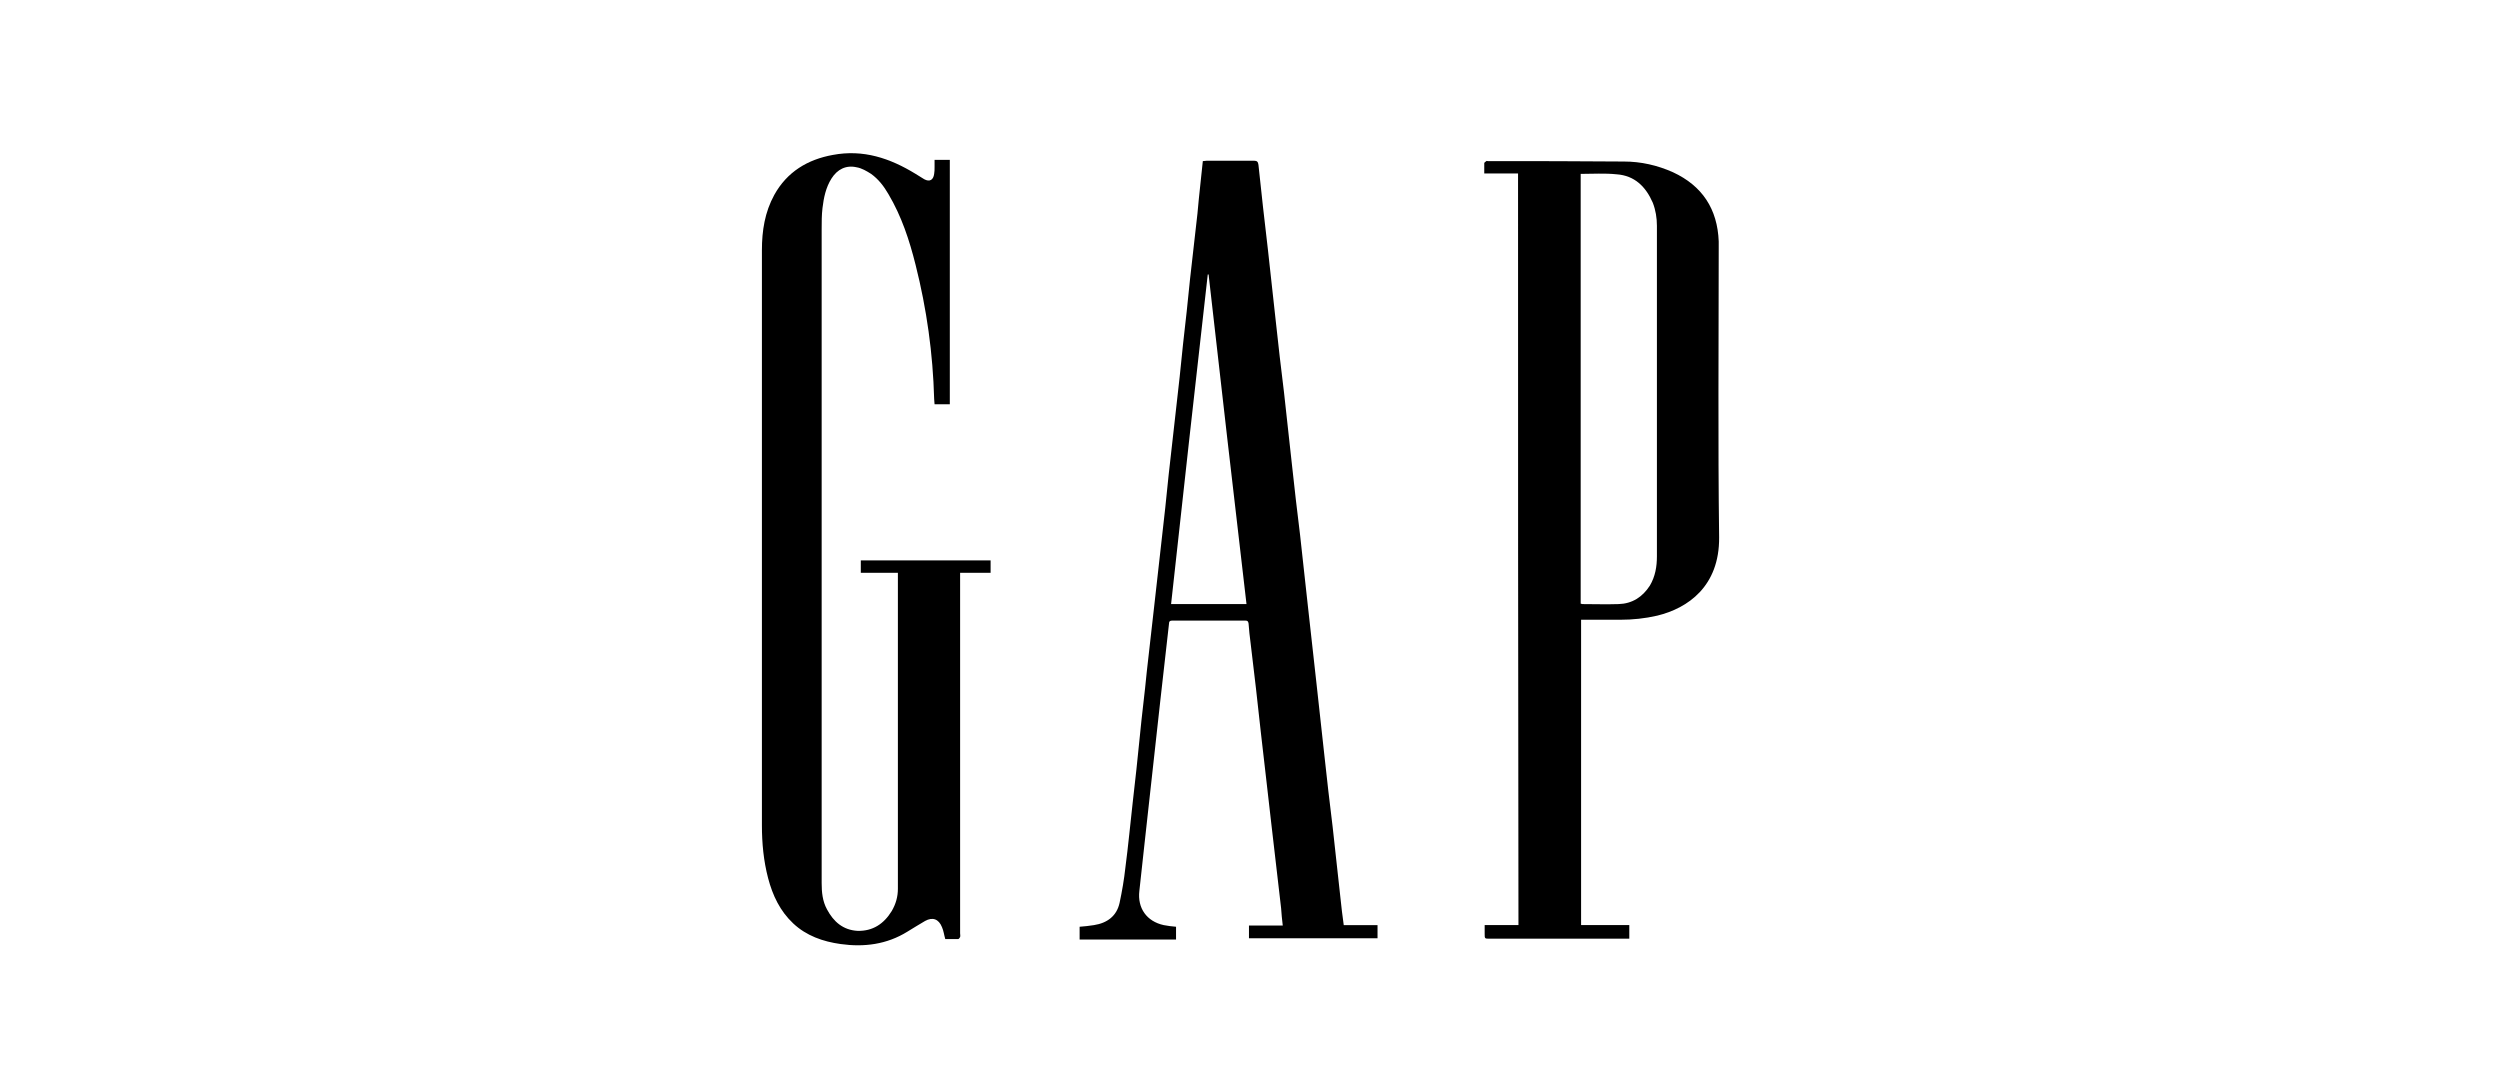
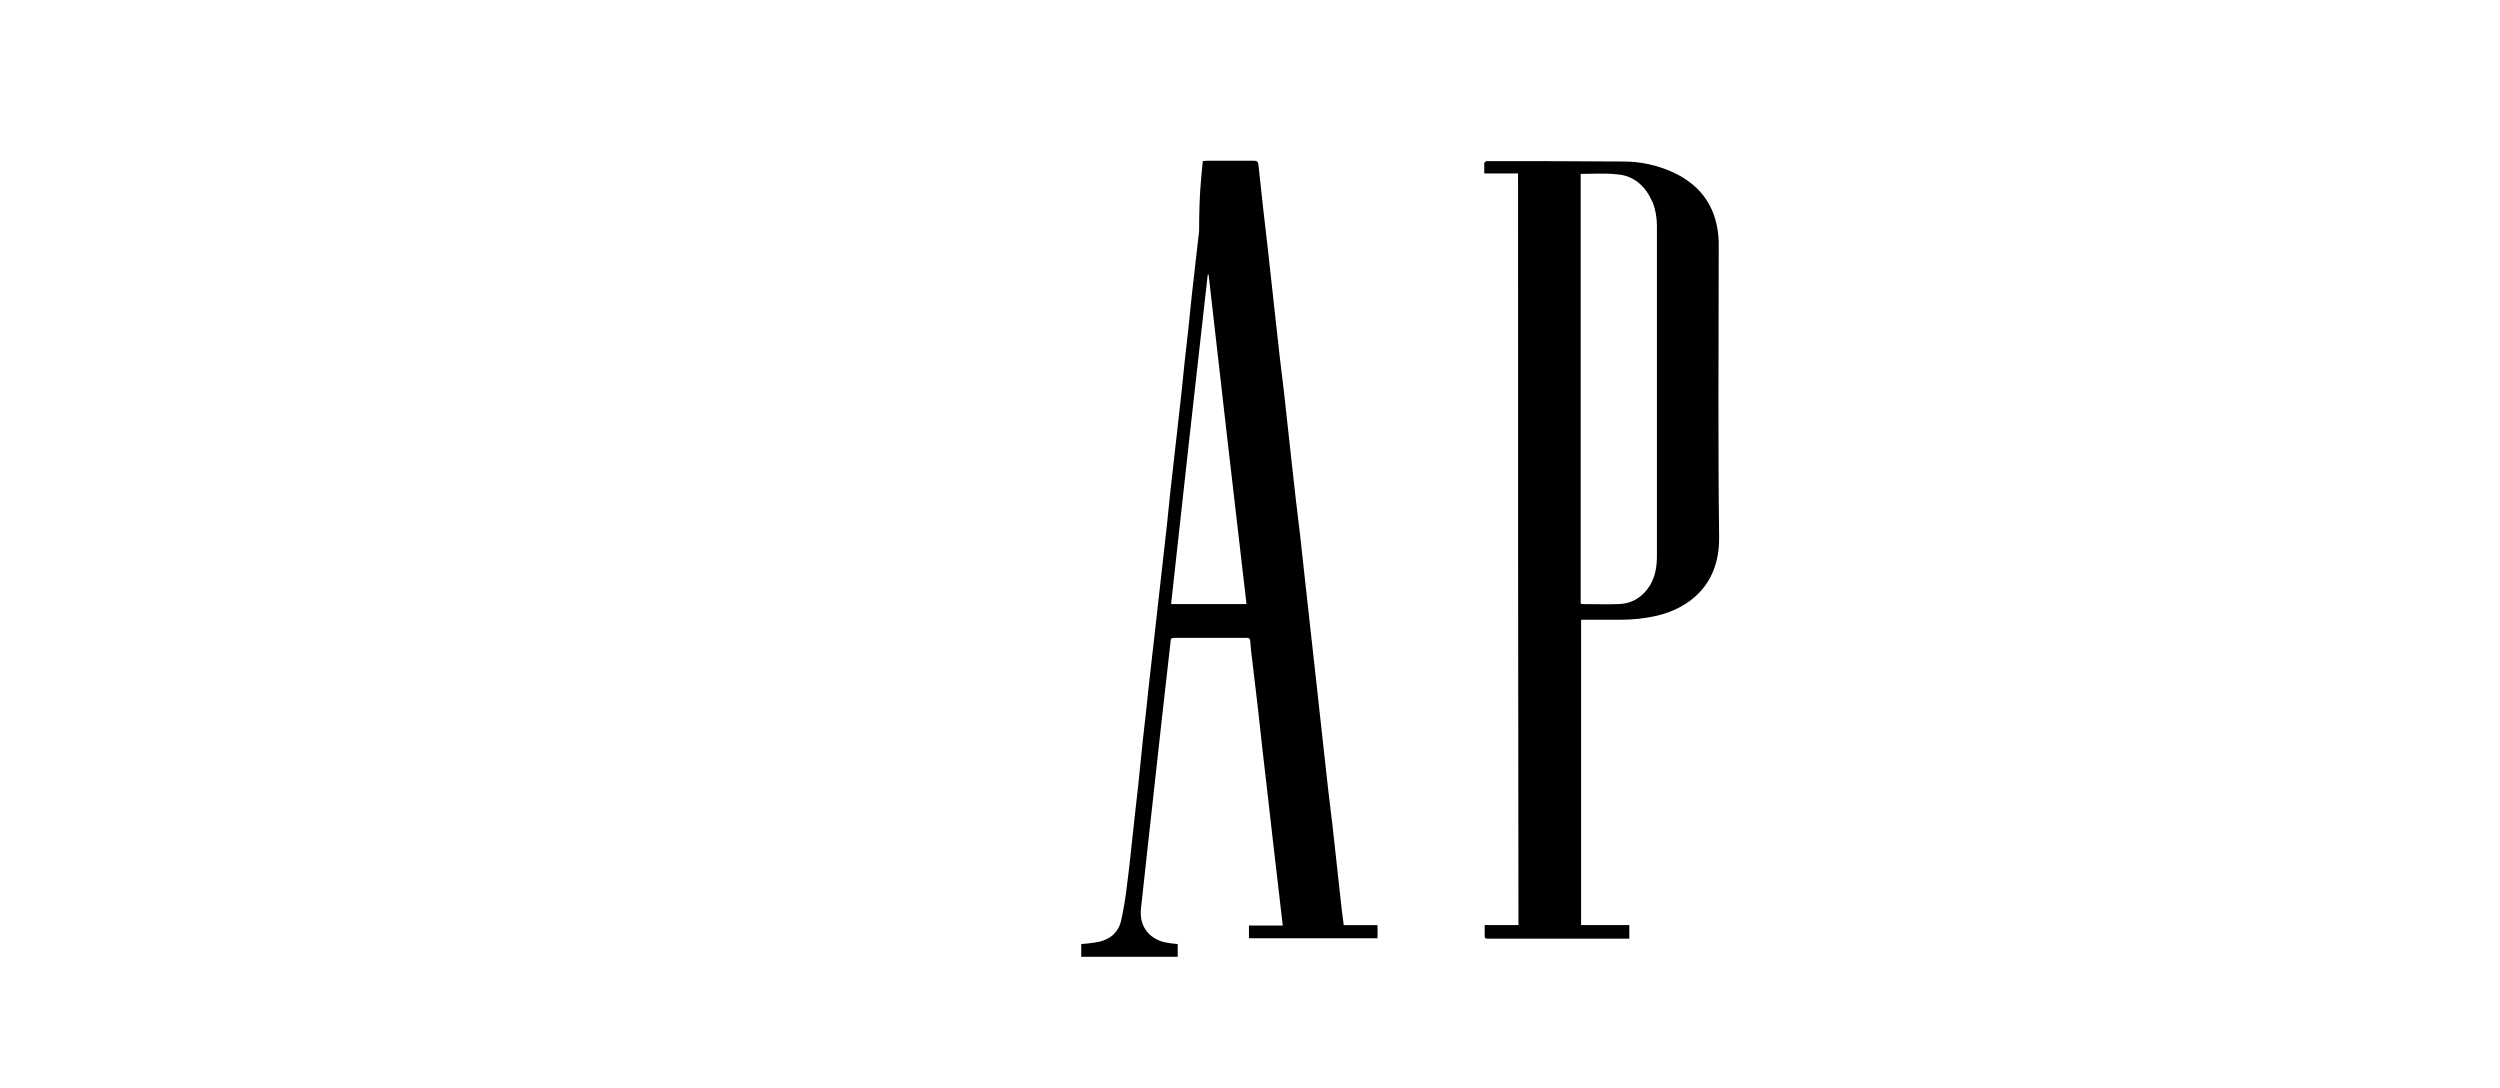
<svg xmlns="http://www.w3.org/2000/svg" version="1.1" id="Layer_1" x="0px" y="0px" viewBox="0 0 606.7 264" style="enable-background:new 0 0 606.7 264;" xml:space="preserve">
  <g>
-     <path d="M217.9,139c-3.1,0-6,0-9,0c0-1,0-2,0-3c10.5,0,21,0,31.5,0c0,1,0,2,0,3c-2.5,0-4.9,0-7.4,0c0,0.5,0,0.9,0,1.3   c0,28.7,0,57.5,0,86.2c0,0.3,0.1,0.6,0,0.9c-0.1,0.2-0.3,0.5-0.5,0.5c-1.1,0-2.1,0-3.1,0c-0.3-1-0.4-2-0.8-2.9   c-0.8-2-2.3-2.5-4.1-1.5c-1.4,0.8-2.8,1.7-4.3,2.6c-5,3.1-10.5,3.8-16.2,3c-4.3-0.6-8.3-2-11.5-5c-3.2-3-5-6.8-6.1-11   c-1.1-4.2-1.5-8.5-1.5-12.8c0-46.5,0-93.1,0-139.6c0-4.7,0.7-9.2,3-13.4c3.1-5.6,8.1-8.6,14.2-9.7c7.4-1.4,13.9,0.8,20.1,4.6   c0.7,0.4,1.4,0.9,2.1,1.3c1.3,0.7,2.2,0.2,2.4-1.3c0.1-0.5,0.1-1.1,0.1-1.7c0-0.5,0-1.1,0-1.7c1.3,0,2.5,0,3.7,0   c0,19.7,0,39.5,0,59.3c-1.2,0-2.4,0-3.7,0c0-0.4-0.1-0.8-0.1-1.3c-0.3-11-1.8-21.8-4.5-32.5c-1.5-6-3.4-11.8-6.6-17.2   c-1.1-1.9-2.4-3.6-4.2-4.9c-1.1-0.7-2.3-1.4-3.5-1.6c-2.6-0.6-4.7,0.5-6.1,2.7c-1.4,2.2-1.9,4.7-2.2,7.2c-0.2,1.7-0.2,3.4-0.2,5.1   c0,52.9,0,105.8,0,158.7c0,2.2,0.2,4.4,1.3,6.4c1.6,3,3.9,5,7.4,5.2c3.7,0.1,6.4-1.7,8.3-4.8c1-1.7,1.5-3.5,1.5-5.4c0-3,0-6,0-8.9   c0-22.2,0-44.4,0-66.7C217.9,140,217.9,139.5,217.9,139z" />
    <path d="M368.4,42.1c-2.7,0-5.4,0-8.2,0c0-0.9,0-1.7,0-2.5c0-0.2,0.3-0.3,0.5-0.5c0.1-0.1,0.2,0,0.4,0c11,0,22,0,33,0.1   c4.1,0,8.1,0.9,11.9,2.6c7.1,3.3,10.8,8.9,11.1,16.8c0,0.5,0,1,0,1.6c0,23.4-0.2,46.8,0.1,70.2c0.1,11.9-7.6,17.2-15,19   c-3,0.7-6,1-9,1c-2.8,0-5.6,0-8.4,0c-0.3,0-0.7,0-1.1,0c0,24.7,0,49.4,0,74.1c3.9,0,7.8,0,11.7,0c0,1.1,0,2.2,0,3.3   c-0.4,0-0.8,0-1.1,0c-10.9,0-21.9,0-32.8,0c-1.2,0-1.2,0-1.2-1.2c0-0.7,0-1.3,0-2.1c2.8,0,5.4,0,8.2,0   C368.4,163.7,368.4,102.9,368.4,42.1z M383.6,42.2c0,34.8,0,69.5,0,104.3c0.2,0,0.3,0.1,0.4,0.1c2.9,0,5.9,0.1,8.8,0   c3.3-0.1,5.8-1.7,7.6-4.5c1.3-2.2,1.7-4.6,1.7-7.1c0-26.7,0-53.5,0-80.2c0-1.9-0.3-3.8-1-5.6c-1.7-3.9-4.4-6.6-8.8-6.9   C389.4,42,386.6,42.2,383.6,42.2z" />
-     <path d="M291.9,39.1c0.4,0,0.7-0.1,1-0.1c3.8,0,7.6,0,11.4,0c0.8,0,1,0.3,1.1,1c0.7,6.9,1.5,13.7,2.3,20.6   c0.6,5.8,1.3,11.5,1.9,17.3c0.6,5.8,1.3,11.5,2,17.3c0.6,5.8,1.3,11.5,1.9,17.3c0.6,5.8,1.3,11.5,2,17.3c0.6,5.8,1.3,11.5,1.9,17.3   c0.7,6.3,1.4,12.6,2.1,18.9c0.6,5.8,1.3,11.5,1.9,17.3c0.6,5.8,1.3,11.5,2,17.3c0.6,5.8,1.3,11.5,1.9,17.3c0.2,2.2,0.5,4.3,0.8,6.6   c2.7,0,5.4,0,8.2,0c0,1.1,0,2.1,0,3.2c-10.4,0-20.7,0-31.2,0c0-1,0-2,0-3.1c2.7,0,5.4,0,8.2,0c-0.2-1.5-0.3-2.9-0.4-4.2   c-0.8-6.9-1.6-13.8-2.4-20.7c-0.8-7.3-1.7-14.6-2.5-21.8c-0.8-7.3-1.6-14.6-2.5-21.8c-0.2-1.6-0.4-3.2-0.5-4.8   c-0.1-0.5-0.2-0.7-0.8-0.7c-5.9,0-11.8,0-17.7,0c-0.6,0-0.8,0.2-0.8,0.7c-0.7,6.2-1.4,12.4-2.1,18.6c-0.6,5.7-1.3,11.5-1.9,17.2   c-0.6,5.7-1.3,11.5-1.9,17.2c-0.4,4-0.9,7.9-1.3,11.9c-0.5,4.2,1.8,7.4,5.9,8.3c1,0.2,1.9,0.3,3,0.4c0,1,0,2,0,3.1   c-7.8,0-15.5,0-23.4,0c0-1,0-2,0-3.1c1.2-0.1,2.3-0.2,3.5-0.4c3.2-0.5,5.5-2.2,6.2-5.4c0.6-2.8,1.1-5.7,1.4-8.5   c0.7-5.3,1.2-10.7,1.8-16c0.6-5.3,1.2-10.5,1.7-15.8s1.2-10.5,1.7-15.8c0.6-5.3,1.2-10.6,1.8-15.9c0.6-5.3,1.2-10.7,1.8-16   c0.6-5.3,1.2-10.5,1.7-15.8c0.6-5.3,1.2-10.7,1.8-16c0.6-5.3,1.2-10.5,1.7-15.8c0.6-5.3,1.2-10.5,1.7-15.8   c0.6-5.3,1.2-10.6,1.8-15.9C291,47.2,291.5,43.2,291.9,39.1z M293.3,66.6c-0.1,0-0.1,0-0.2,0c-3,26.7-6,53.3-8.9,80   c6.2,0,12.2,0,18.3,0C299.4,120,296.3,93.3,293.3,66.6z" />
+     <path d="M291.9,39.1c0.4,0,0.7-0.1,1-0.1c3.8,0,7.6,0,11.4,0c0.8,0,1,0.3,1.1,1c0.7,6.9,1.5,13.7,2.3,20.6   c0.6,5.8,1.3,11.5,1.9,17.3c0.6,5.8,1.3,11.5,2,17.3c0.6,5.8,1.3,11.5,1.9,17.3c0.6,5.8,1.3,11.5,2,17.3c0.6,5.8,1.3,11.5,1.9,17.3   c0.7,6.3,1.4,12.6,2.1,18.9c0.6,5.8,1.3,11.5,1.9,17.3c0.6,5.8,1.3,11.5,2,17.3c0.6,5.8,1.3,11.5,1.9,17.3c0.2,2.2,0.5,4.3,0.8,6.6   c2.7,0,5.4,0,8.2,0c0,1.1,0,2.1,0,3.2c-10.4,0-20.7,0-31.2,0c0-1,0-2,0-3.1c2.7,0,5.4,0,8.2,0c-0.8-6.9-1.6-13.8-2.4-20.7c-0.8-7.3-1.7-14.6-2.5-21.8c-0.8-7.3-1.6-14.6-2.5-21.8c-0.2-1.6-0.4-3.2-0.5-4.8   c-0.1-0.5-0.2-0.7-0.8-0.7c-5.9,0-11.8,0-17.7,0c-0.6,0-0.8,0.2-0.8,0.7c-0.7,6.2-1.4,12.4-2.1,18.6c-0.6,5.7-1.3,11.5-1.9,17.2   c-0.6,5.7-1.3,11.5-1.9,17.2c-0.4,4-0.9,7.9-1.3,11.9c-0.5,4.2,1.8,7.4,5.9,8.3c1,0.2,1.9,0.3,3,0.4c0,1,0,2,0,3.1   c-7.8,0-15.5,0-23.4,0c0-1,0-2,0-3.1c1.2-0.1,2.3-0.2,3.5-0.4c3.2-0.5,5.5-2.2,6.2-5.4c0.6-2.8,1.1-5.7,1.4-8.5   c0.7-5.3,1.2-10.7,1.8-16c0.6-5.3,1.2-10.5,1.7-15.8s1.2-10.5,1.7-15.8c0.6-5.3,1.2-10.6,1.8-15.9c0.6-5.3,1.2-10.7,1.8-16   c0.6-5.3,1.2-10.5,1.7-15.8c0.6-5.3,1.2-10.7,1.8-16c0.6-5.3,1.2-10.5,1.7-15.8c0.6-5.3,1.2-10.5,1.7-15.8   c0.6-5.3,1.2-10.6,1.8-15.9C291,47.2,291.5,43.2,291.9,39.1z M293.3,66.6c-0.1,0-0.1,0-0.2,0c-3,26.7-6,53.3-8.9,80   c6.2,0,12.2,0,18.3,0C299.4,120,296.3,93.3,293.3,66.6z" />
  </g>
</svg>